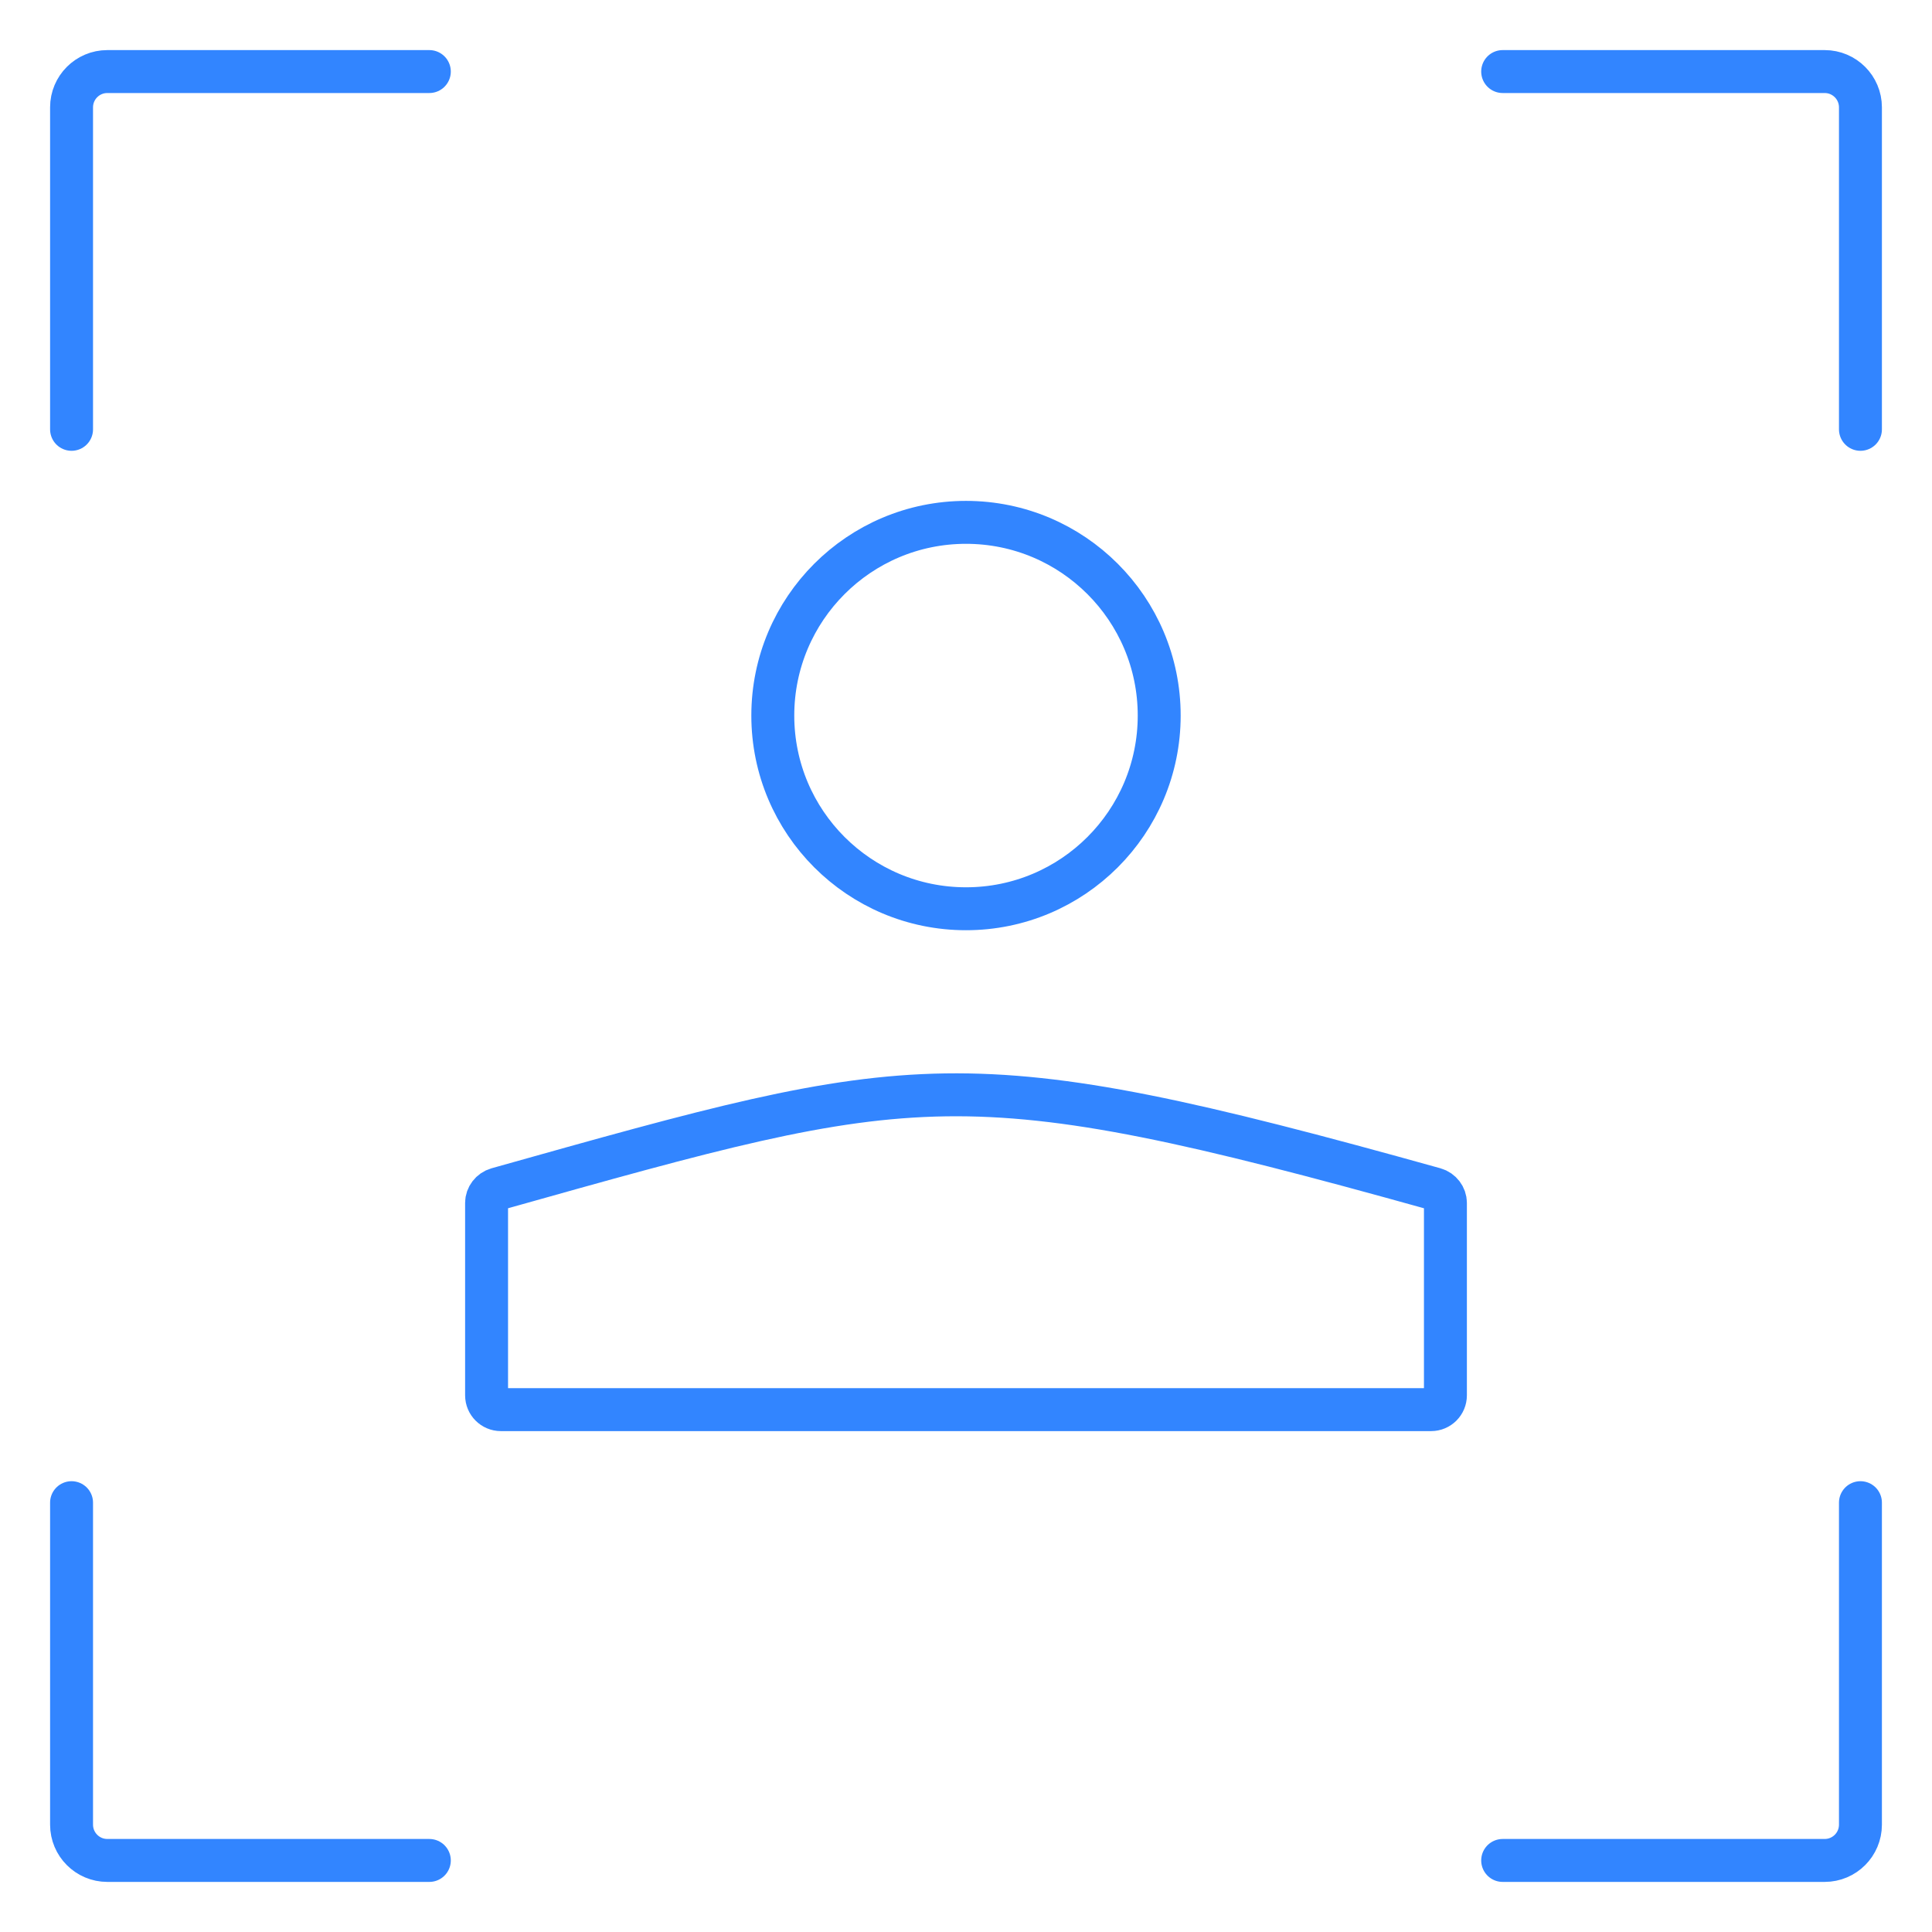
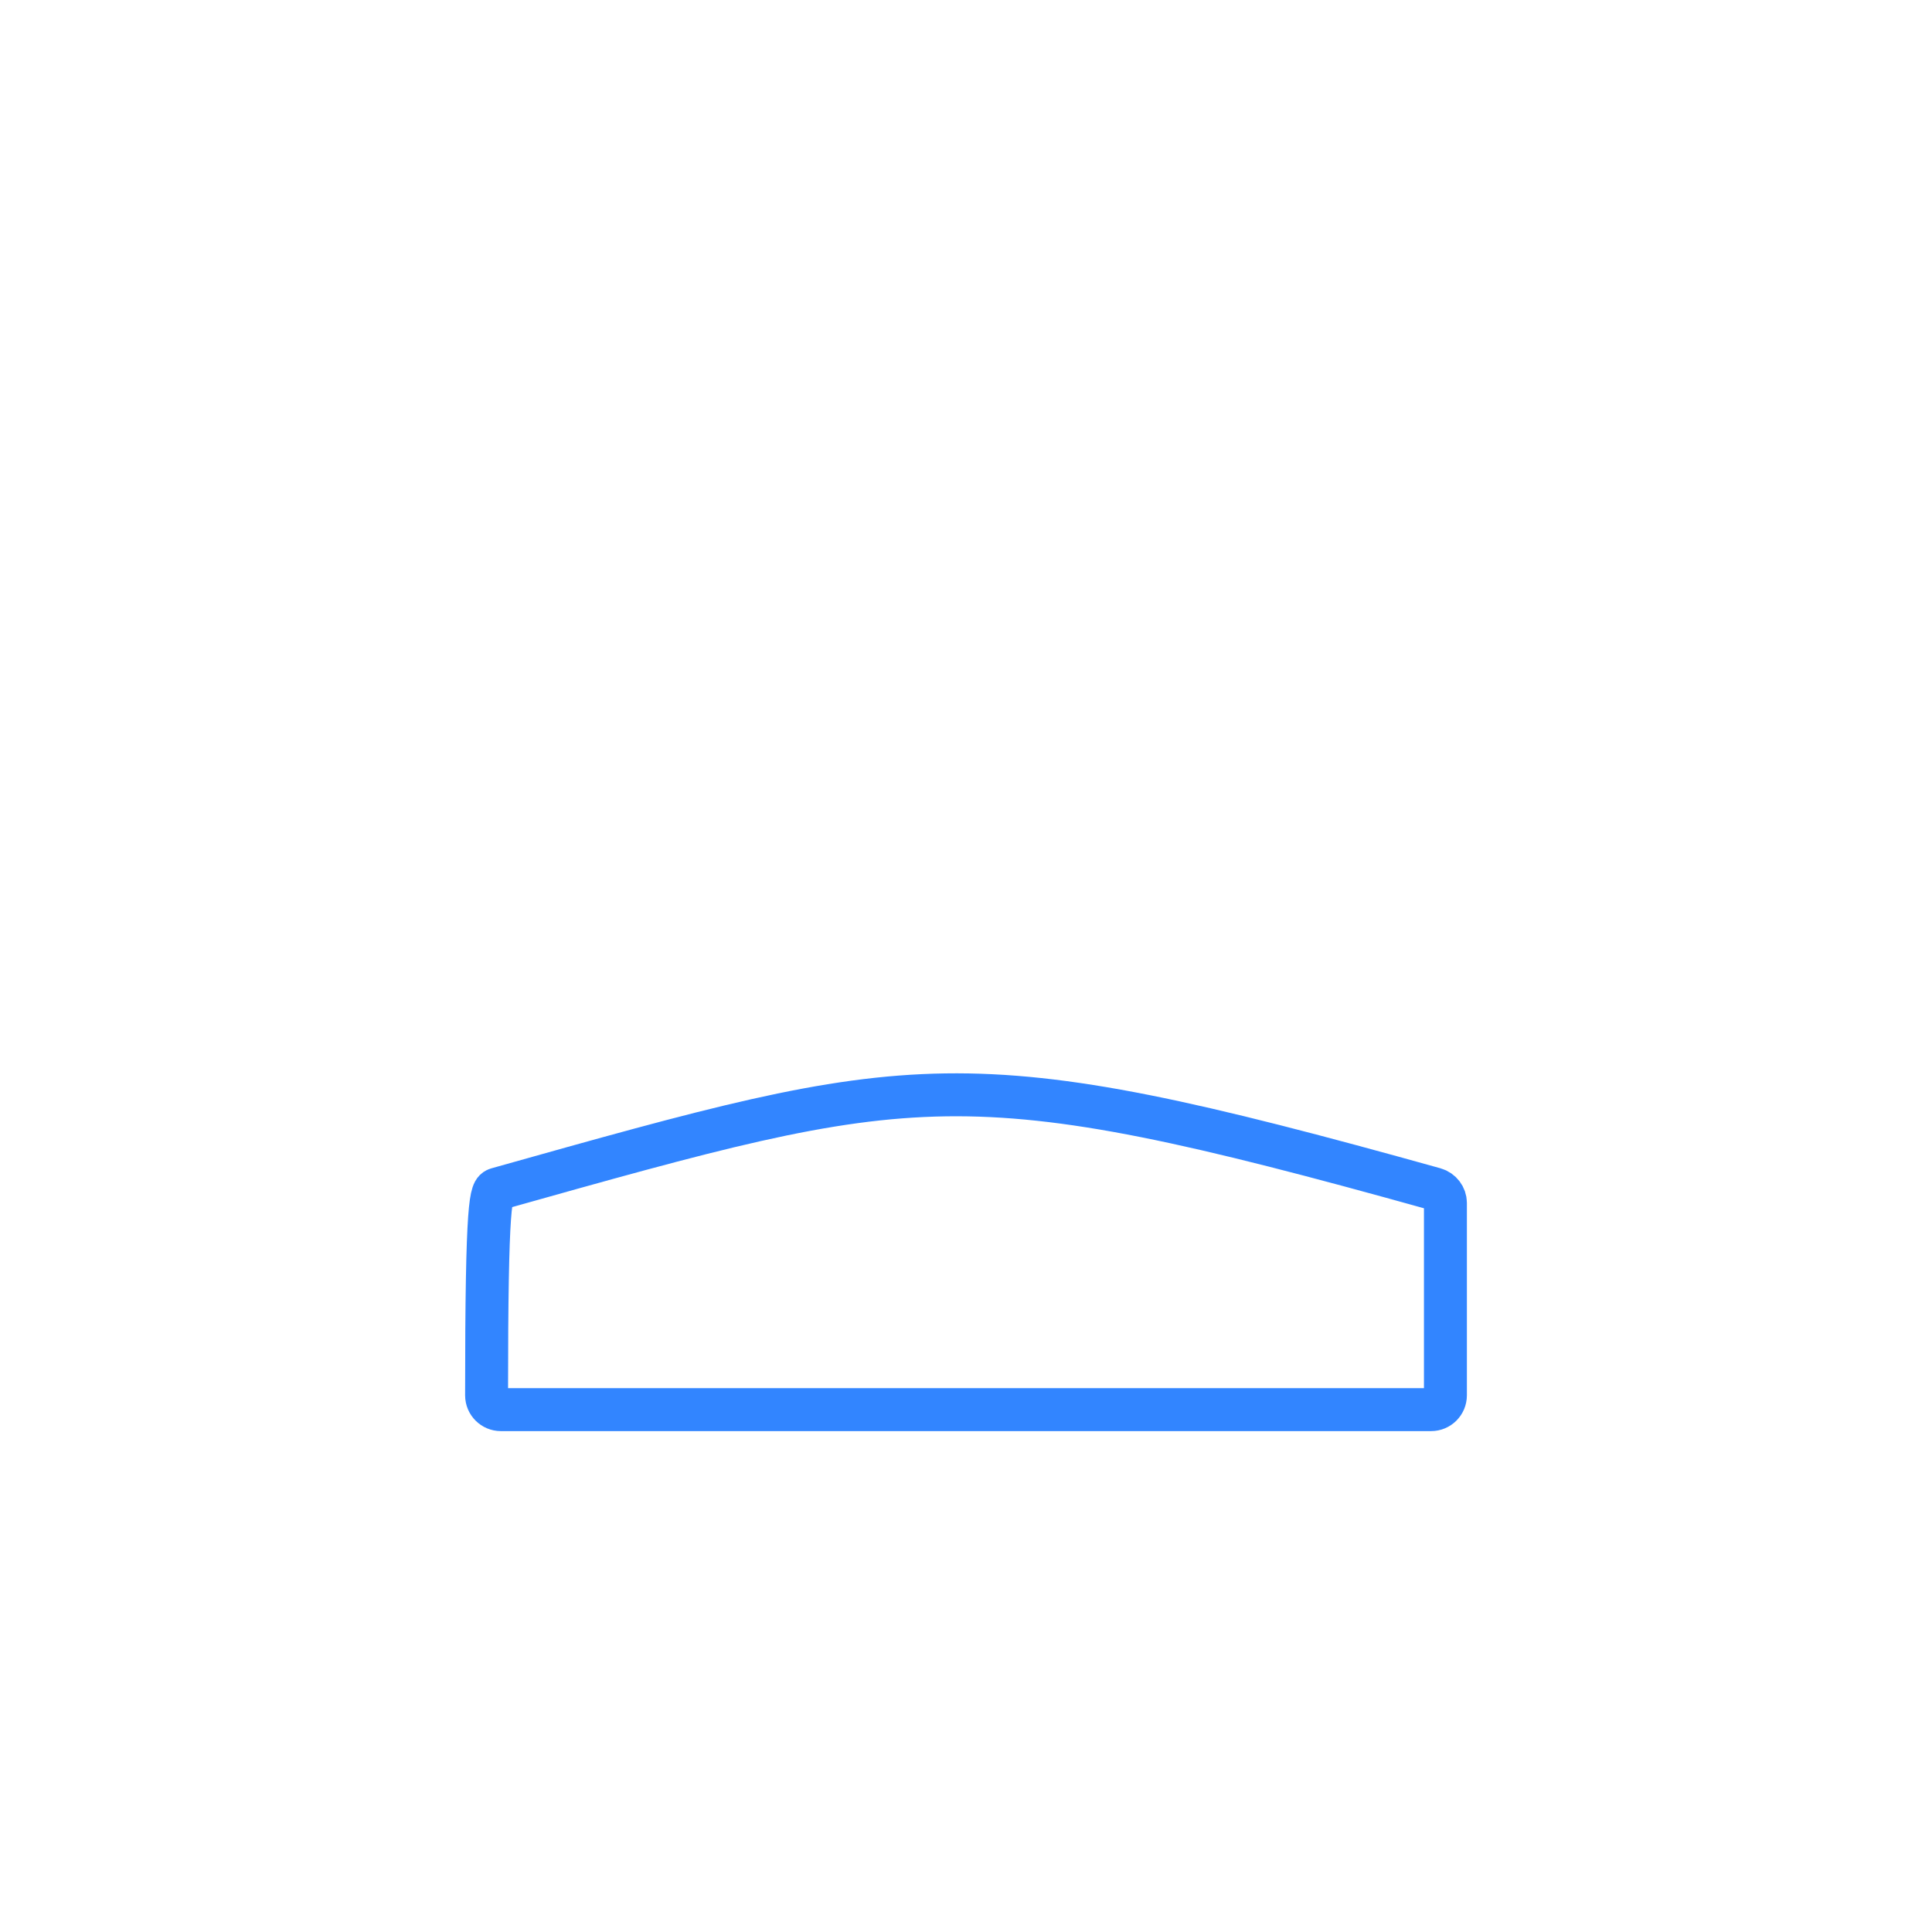
<svg xmlns="http://www.w3.org/2000/svg" width="54" height="54" viewBox="0 0 54 54" fill="none">
-   <path d="M42 2H51C51.552 2 52 2.448 52 3V12" stroke="#3285FF" stroke-width="1.2" stroke-linecap="round" />
-   <path d="M42 52H51C51.552 52 52 51.552 52 51V42" stroke="#3285FF" stroke-width="1.2" stroke-linecap="round" />
-   <path d="M12 2H3C2.448 2 2 2.448 2 3V12" stroke="#3285FF" stroke-width="1.2" stroke-linecap="round" />
-   <path d="M12 52H3C2.448 52 2 51.552 2 51V42" stroke="#3285FF" stroke-width="1.2" stroke-linecap="round" />
-   <circle cx="27" cy="20" r="5.4" stroke="#3285FF" stroke-width="1.2" />
-   <path d="M26.432 30.602C29.805 30.554 33.389 31.36 40.1 33.232C40.278 33.282 40.4 33.448 40.4 33.62V39C40.4 39.221 40.221 39.4 40 39.4H14C13.779 39.4 13.6 39.221 13.6 39V33.62C13.6 33.447 13.722 33.283 13.9 33.232C19.86 31.557 23.055 30.652 26.432 30.602Z" stroke="#3285FF" stroke-width="1.2" />
+   <path d="M26.432 30.602C29.805 30.554 33.389 31.36 40.1 33.232C40.278 33.282 40.4 33.448 40.4 33.62V39C40.4 39.221 40.221 39.4 40 39.4H14C13.779 39.4 13.6 39.221 13.6 39C13.6 33.447 13.722 33.283 13.9 33.232C19.86 31.557 23.055 30.652 26.432 30.602Z" stroke="#3285FF" stroke-width="1.2" />
</svg>